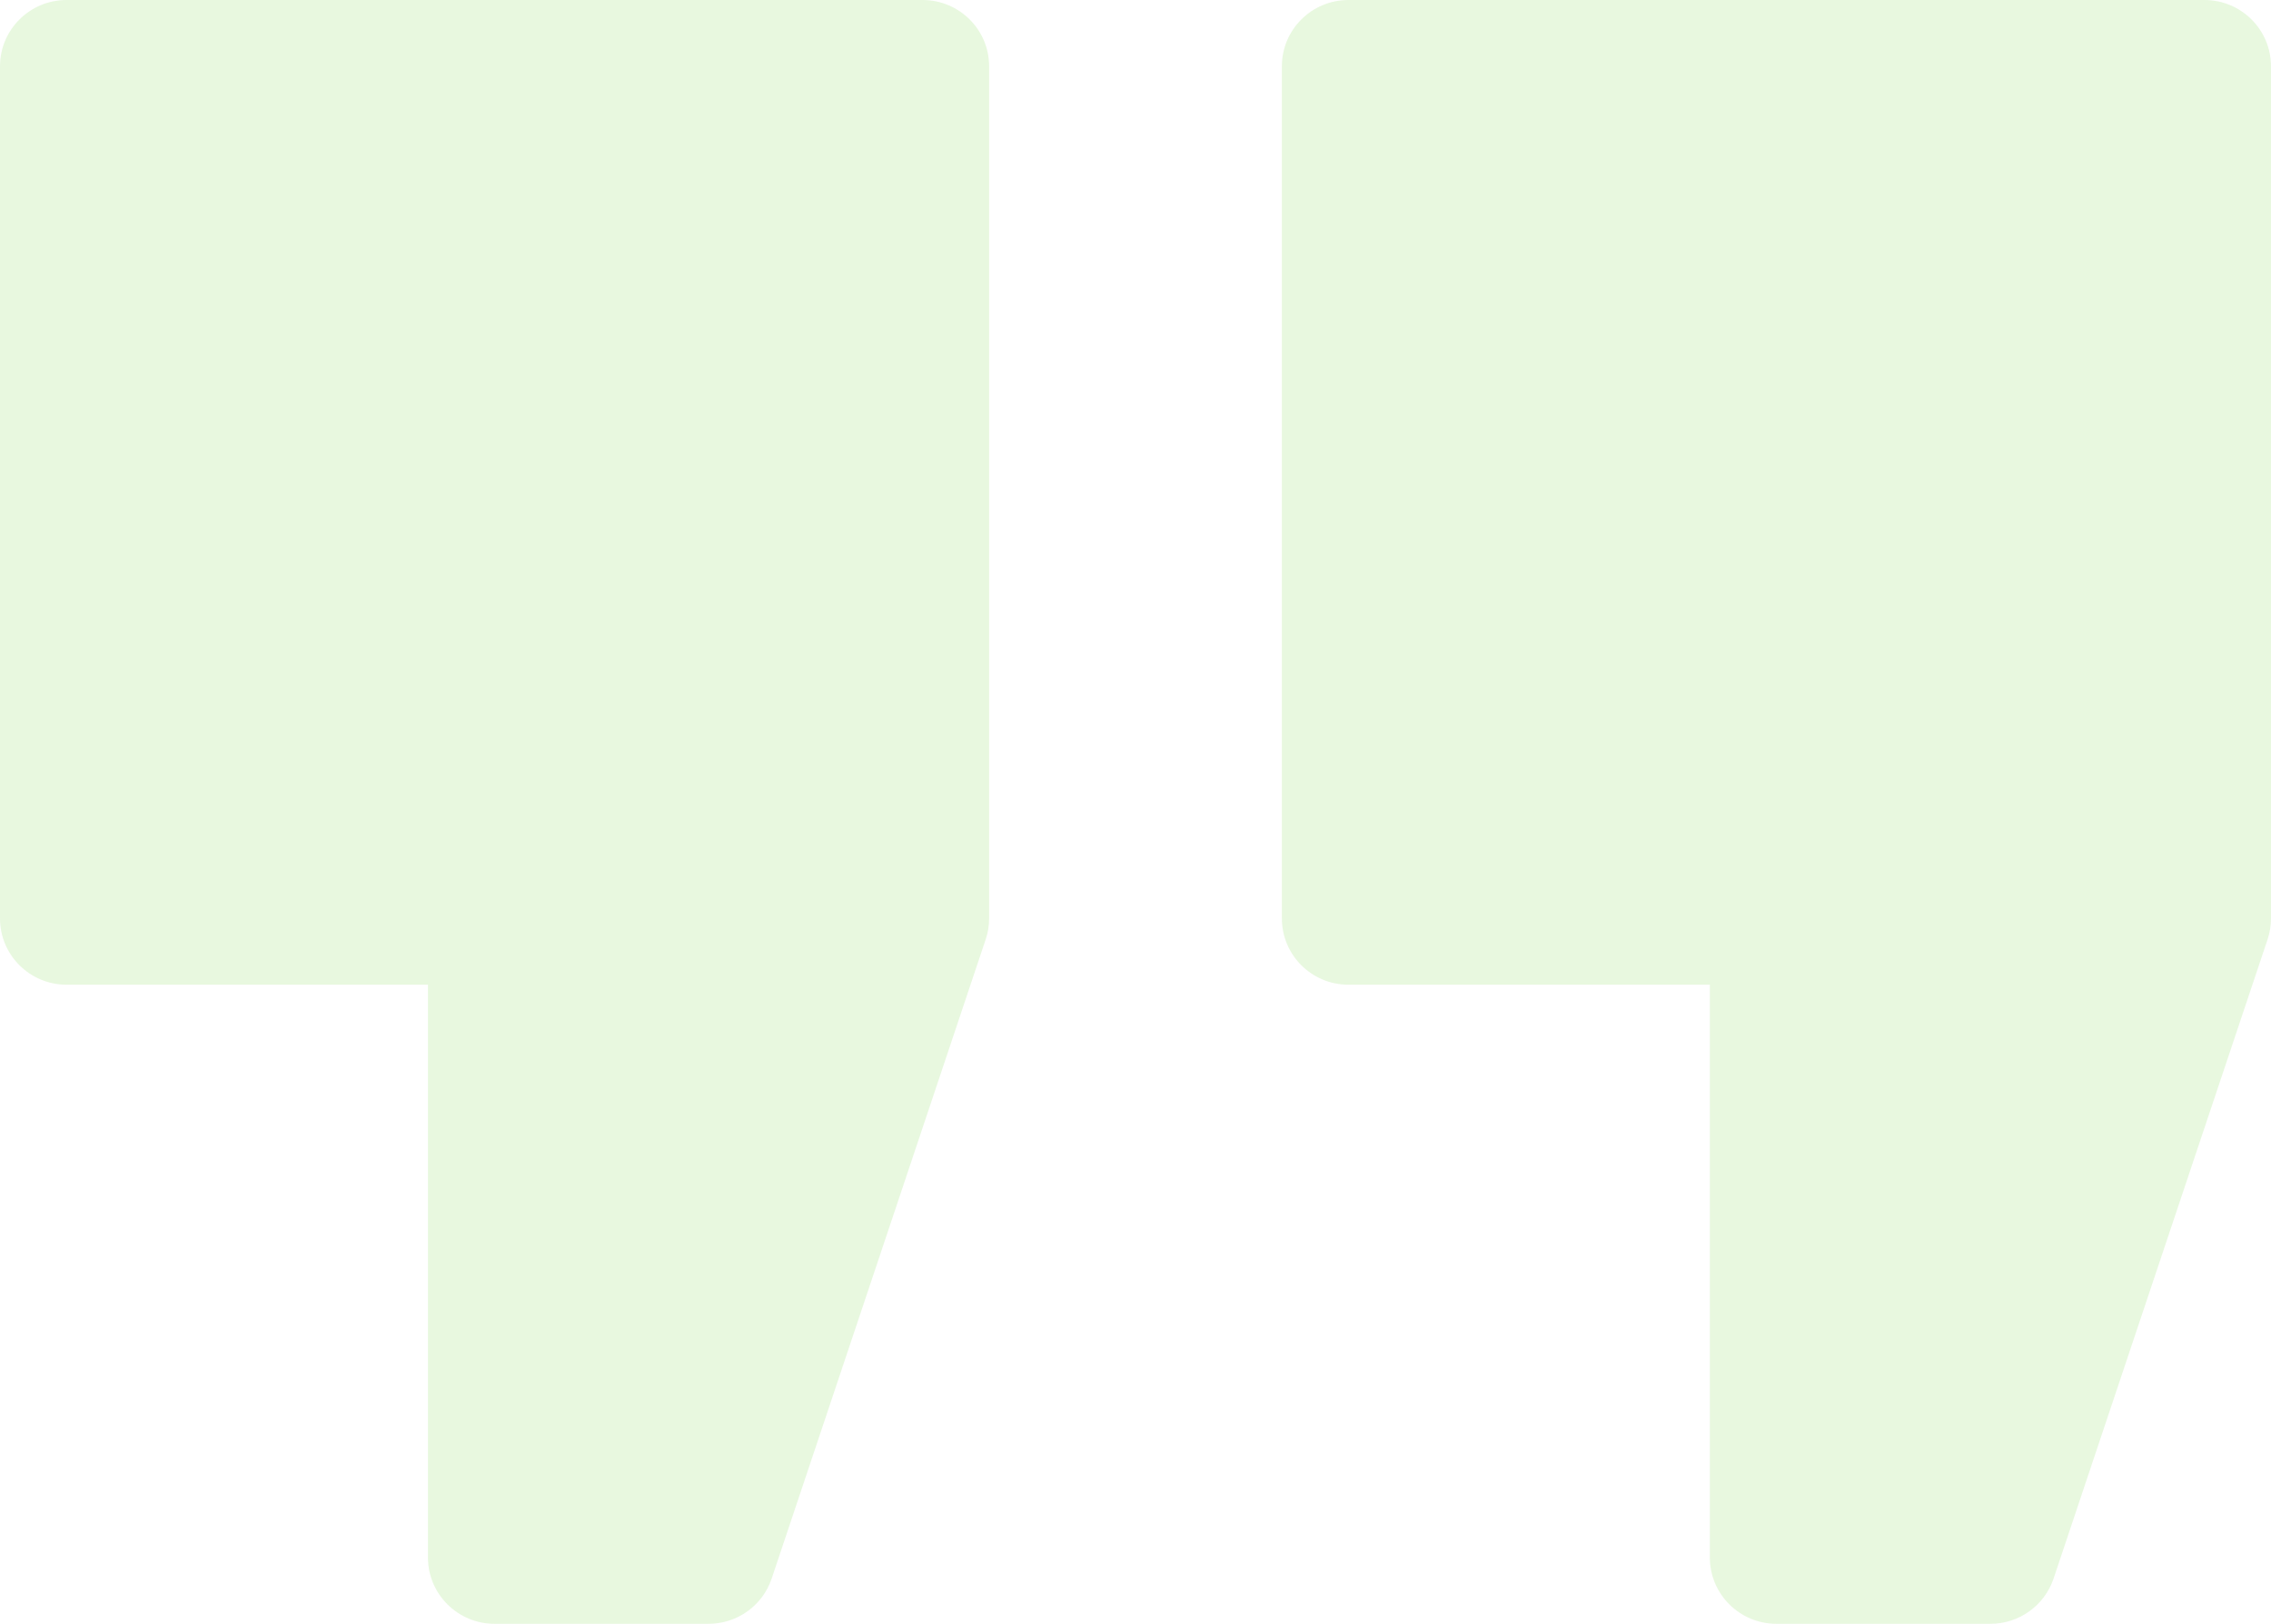
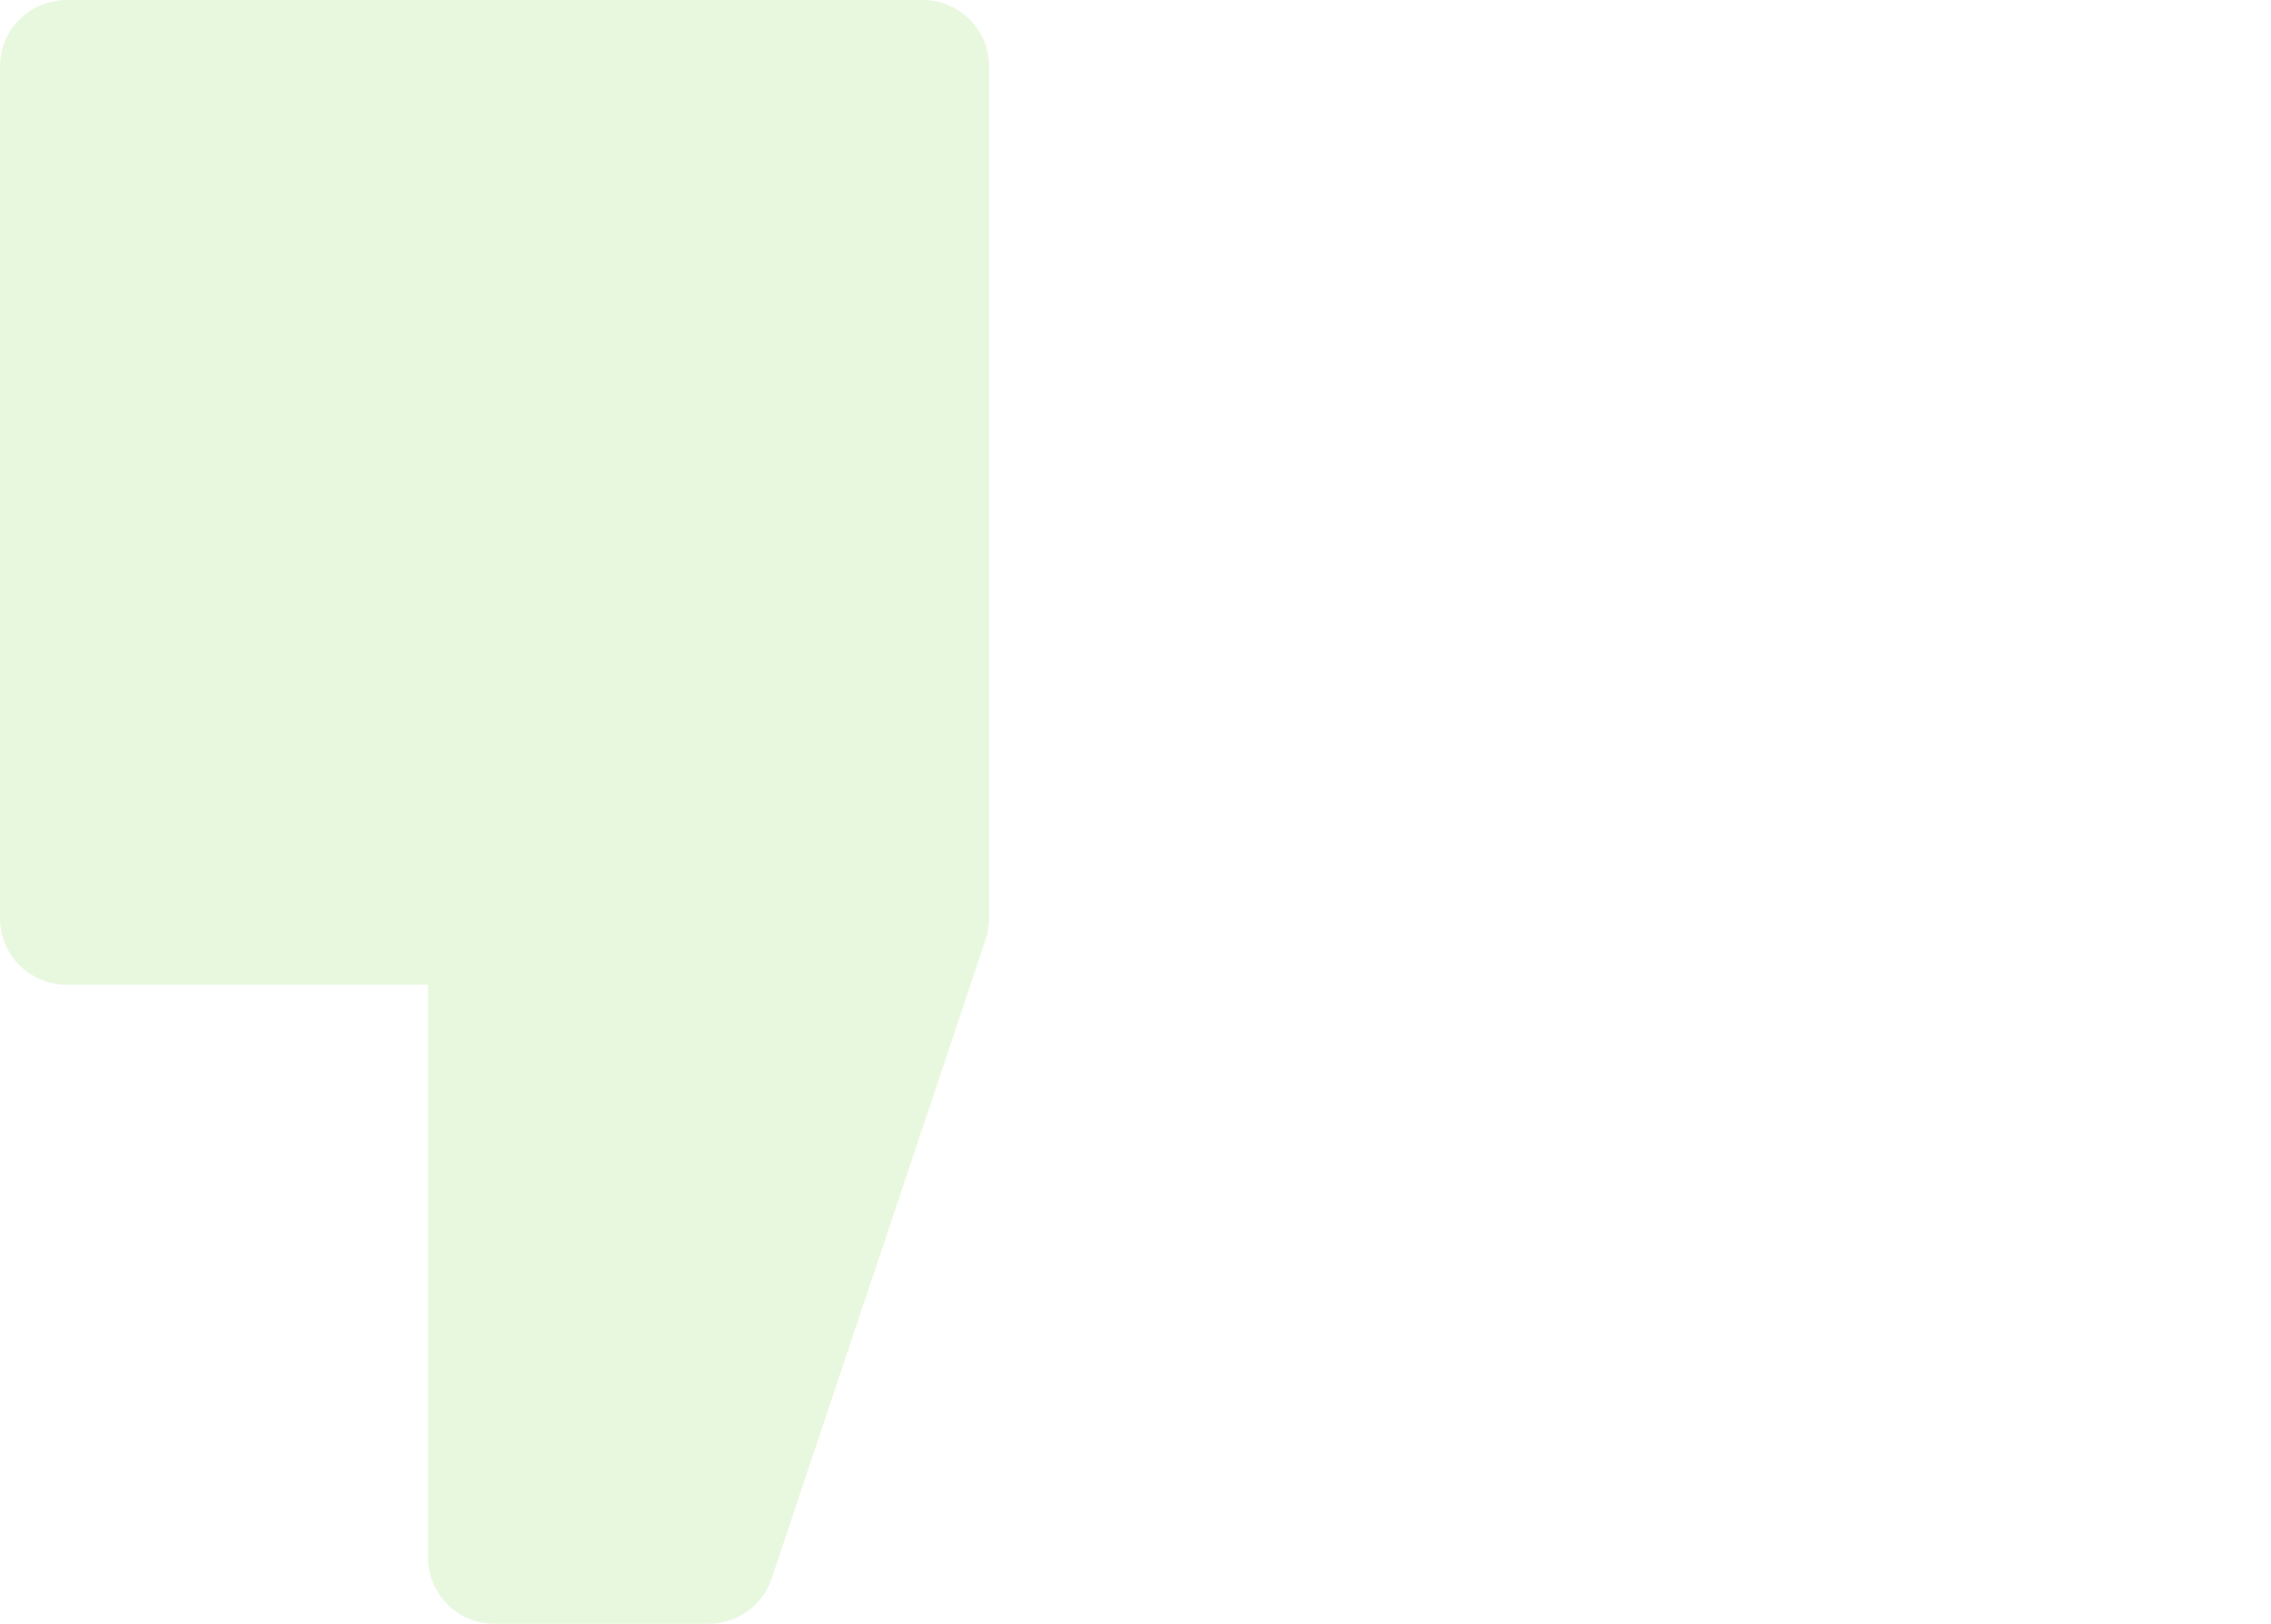
<svg xmlns="http://www.w3.org/2000/svg" fill="none" height="100%" overflow="visible" preserveAspectRatio="none" style="display: block;" viewBox="0 0 344 246" width="100%">
  <g id="Vector" opacity="0.3">
    <path d="M139.741 0H10.087C4.516 0 0 4.496 0 10.043V139.136C0 144.684 4.516 149.18 10.087 149.18H64.826V235.957C64.826 241.501 69.341 246 74.913 246H107.328C111.67 246 115.524 243.233 116.895 239.132L149.308 142.311C149.652 141.289 149.828 140.216 149.828 139.136V10.043C149.828 4.496 145.313 0 139.741 0Z" fill="#B2E795" />
-     <path d="M333.913 0H204.259C198.687 0 194.172 4.496 194.172 10.043V139.136C194.172 144.684 198.687 149.18 204.259 149.18H259V235.957C259 241.501 263.516 246 269.087 246H301.5C305.842 246 309.696 243.233 311.07 239.132L343.483 142.311C343.824 141.289 344 140.216 344 139.136V10.043C344 4.496 339.484 0 333.913 0Z" fill="#B2E795" />
  </g>
</svg>